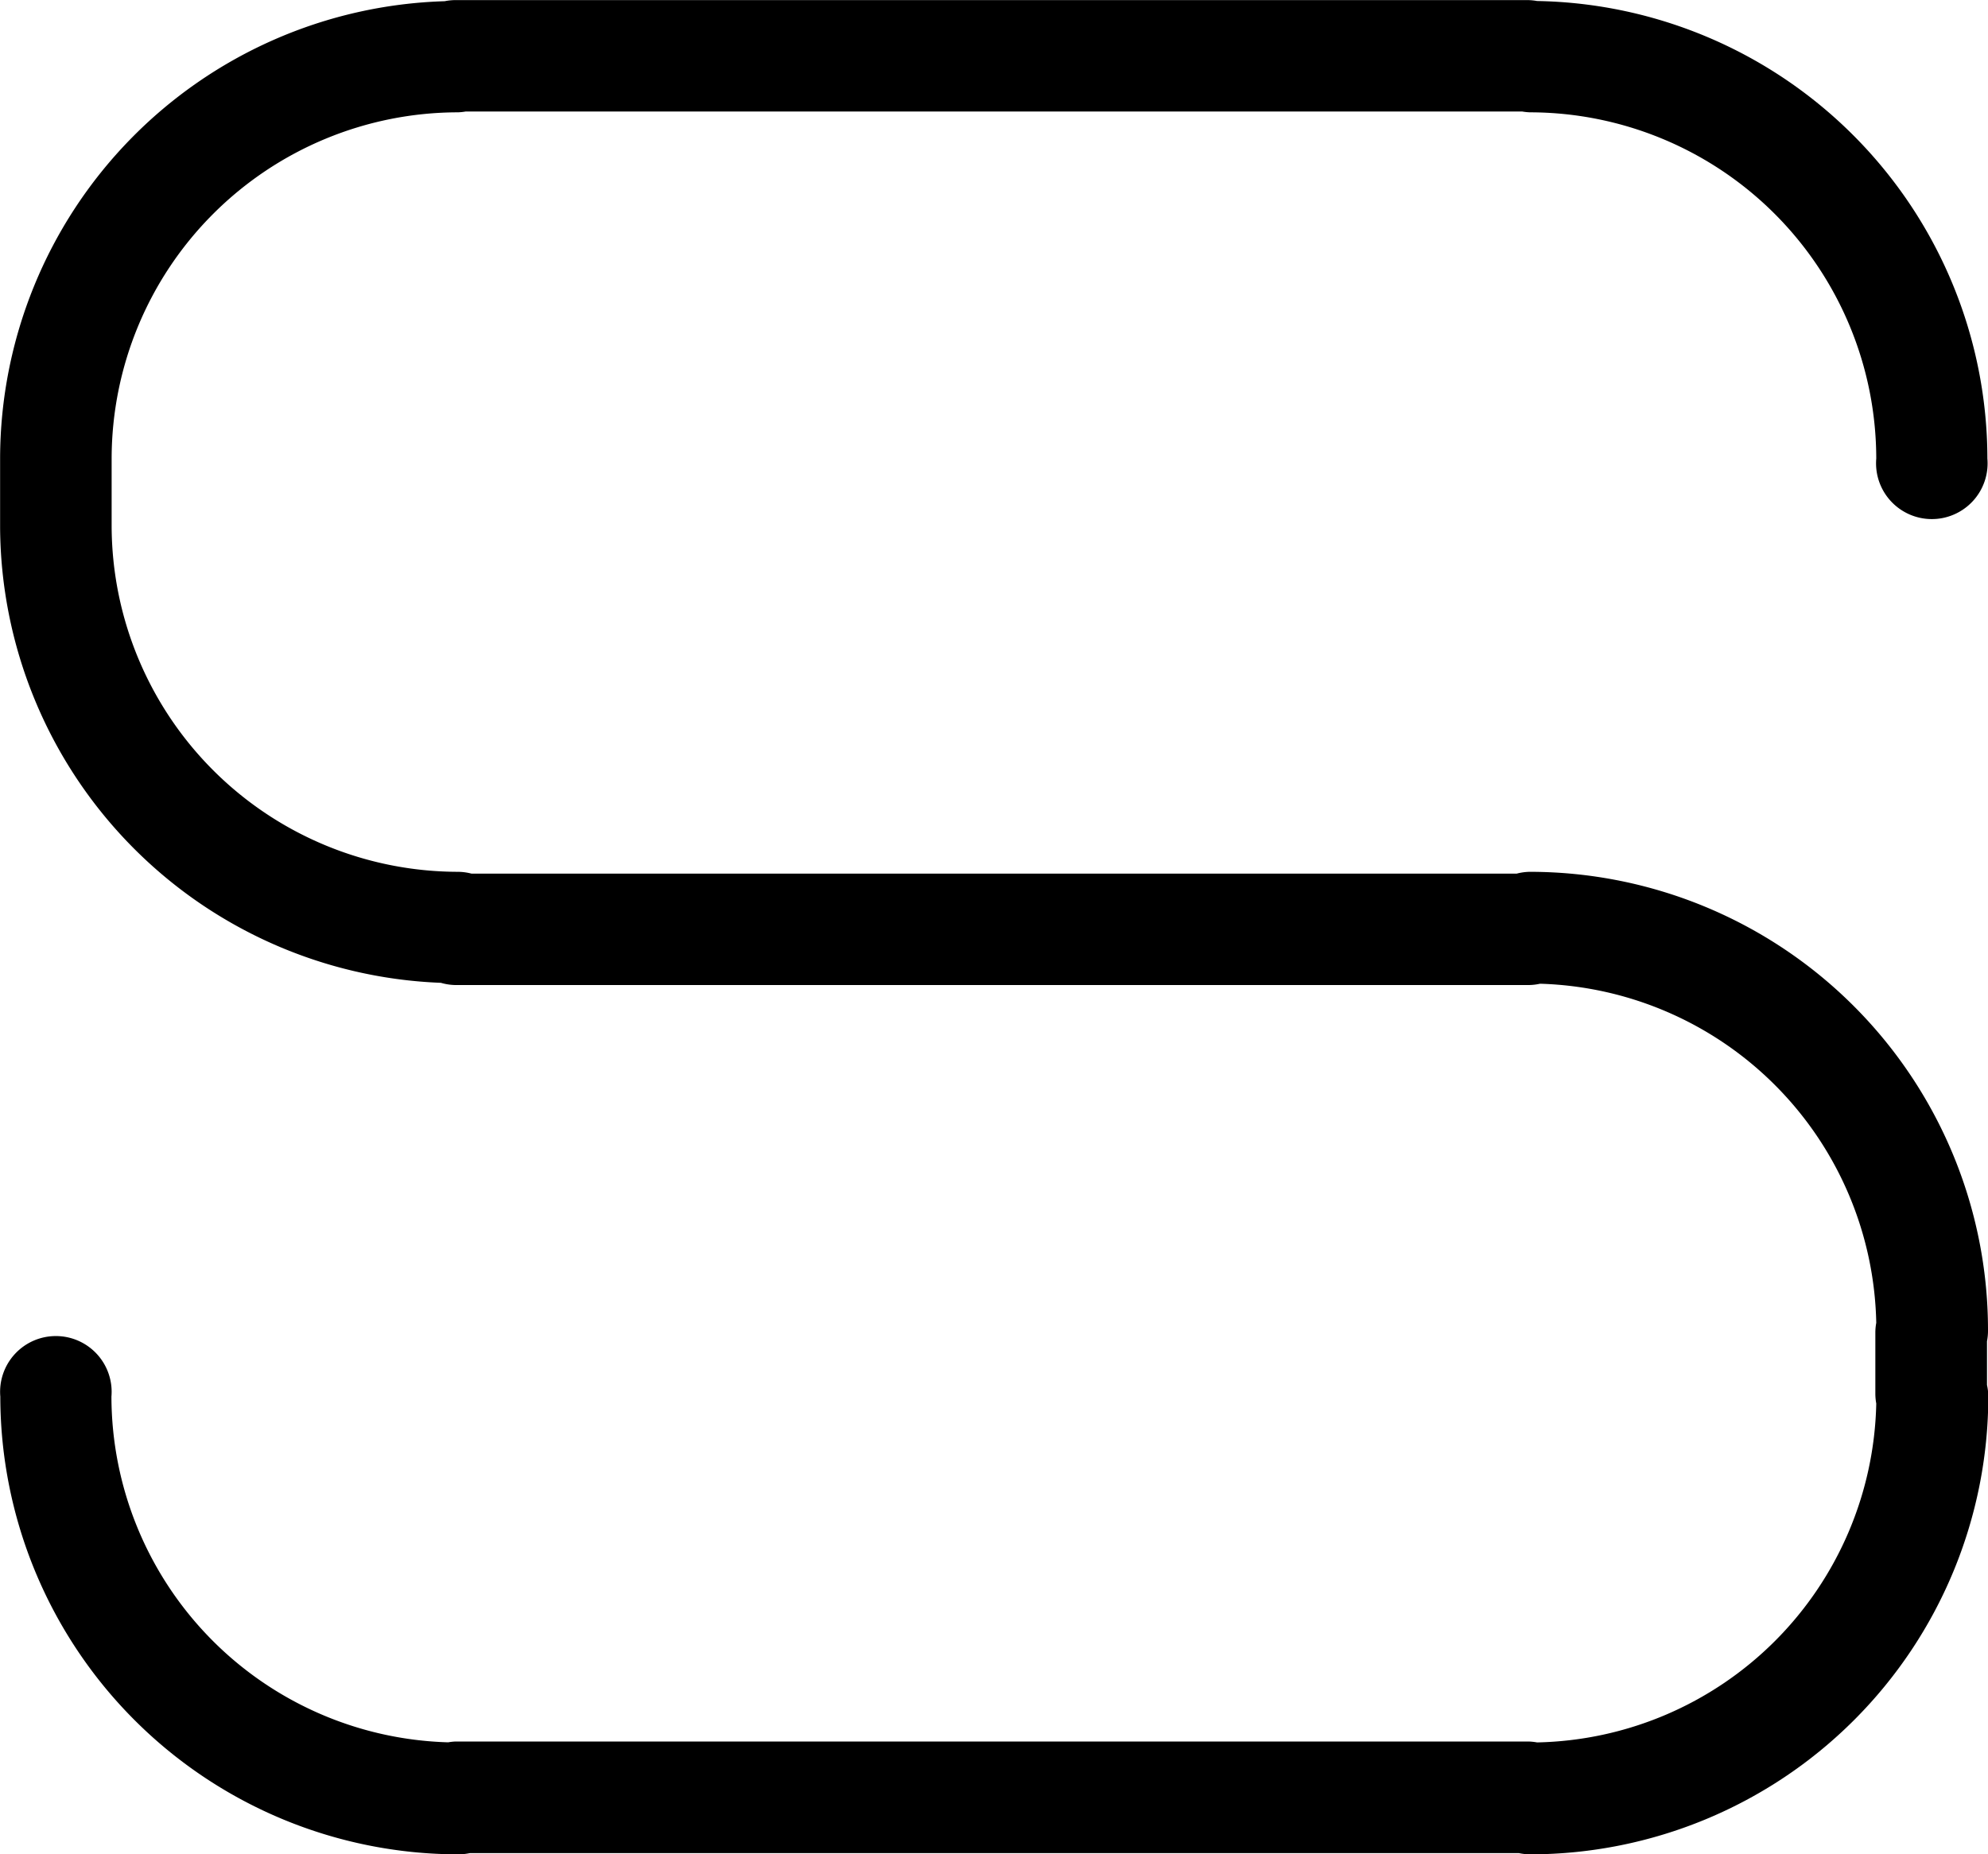
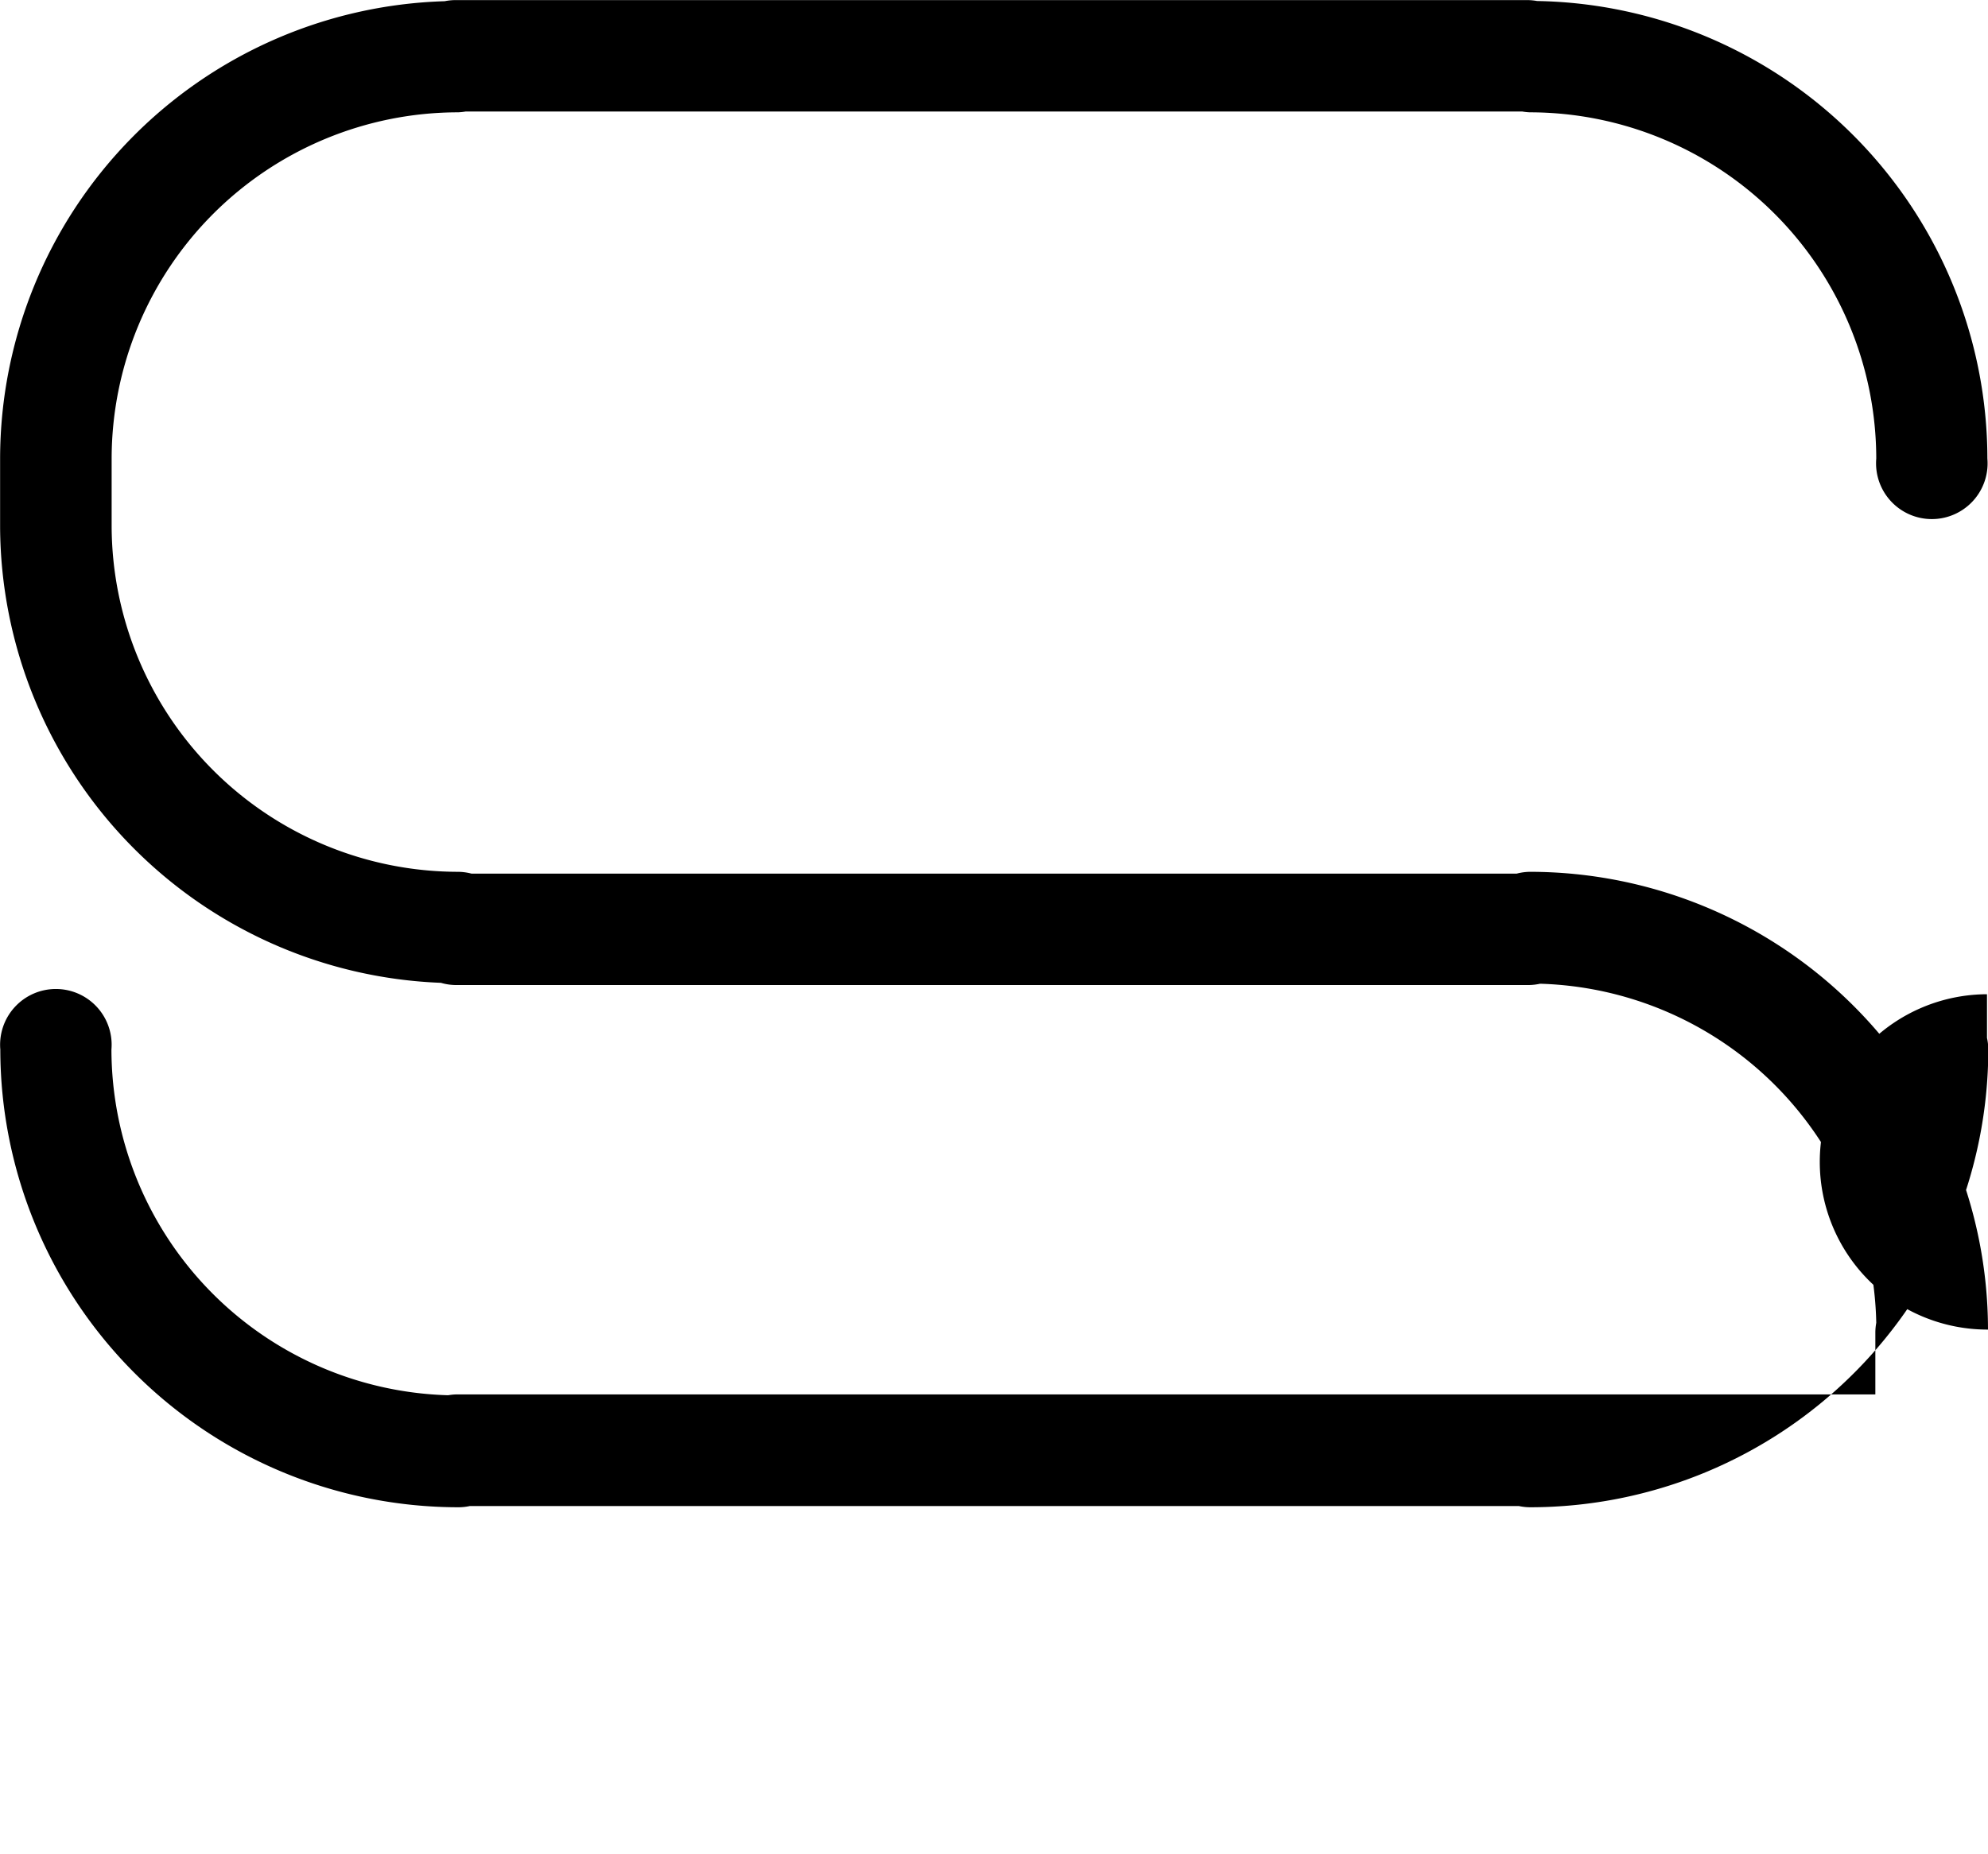
<svg xmlns="http://www.w3.org/2000/svg" width="19.677" height="18.358" viewBox="0 0 19.677 18.358">
-   <path d="M400.51,489.351a4.537,4.537,0,0,0-4.532-4.532.543.543,0,0,0-.133.018H385.5a.545.545,0,0,0-.134-.018,3.432,3.432,0,0,1-3.428-3.428v-.663a3.432,3.432,0,0,1,3.428-3.428.545.545,0,0,0,.076-.008H395.9a.553.553,0,0,0,.076.008,3.432,3.432,0,0,1,3.428,3.428.552.552,0,1,0,1.1,0,4.536,4.536,0,0,0-4.457-4.53.549.549,0,0,0-.095-.009H385.343a.543.543,0,0,0-.109.011,4.536,4.536,0,0,0-4.4,4.528v.677a4.537,4.537,0,0,0,4.363,4.513.543.543,0,0,0,.147.022h10.614a.546.546,0,0,0,.118-.013,3.428,3.428,0,0,1,3.328,3.357.547.547,0,0,0-.009.091v.618a.548.548,0,0,0,.009.09,3.428,3.428,0,0,1-3.357,3.355.551.551,0,0,0-.088-.009H385.343a.556.556,0,0,0-.074.008,3.43,3.43,0,0,1-3.333-3.423.552.552,0,1,0-1.1,0,4.537,4.537,0,0,0,4.532,4.532.546.546,0,0,0,.115-.012h10.384a.544.544,0,0,0,.114.012,4.537,4.537,0,0,0,4.532-4.532.552.552,0,0,0-.013-.115v-.432A.555.555,0,0,0,400.51,489.351Z" transform="translate(-380.833 -476.188)" />
+   <path d="M400.51,489.351a4.537,4.537,0,0,0-4.532-4.532.543.543,0,0,0-.133.018H385.5a.545.545,0,0,0-.134-.018,3.432,3.432,0,0,1-3.428-3.428v-.663a3.432,3.432,0,0,1,3.428-3.428.545.545,0,0,0,.076-.008H395.9a.553.553,0,0,0,.076.008,3.432,3.432,0,0,1,3.428,3.428.552.552,0,1,0,1.1,0,4.536,4.536,0,0,0-4.457-4.53.549.549,0,0,0-.095-.009H385.343a.543.543,0,0,0-.109.011,4.536,4.536,0,0,0-4.4,4.528v.677a4.537,4.537,0,0,0,4.363,4.513.543.543,0,0,0,.147.022h10.614a.546.546,0,0,0,.118-.013,3.428,3.428,0,0,1,3.328,3.357.547.547,0,0,0-.009.091v.618H385.343a.556.556,0,0,0-.074.008,3.43,3.43,0,0,1-3.333-3.423.552.552,0,1,0-1.1,0,4.537,4.537,0,0,0,4.532,4.532.546.546,0,0,0,.115-.012h10.384a.544.544,0,0,0,.114.012,4.537,4.537,0,0,0,4.532-4.532.552.552,0,0,0-.013-.115v-.432A.555.555,0,0,0,400.51,489.351Z" transform="translate(-380.833 -476.188)" />
</svg>